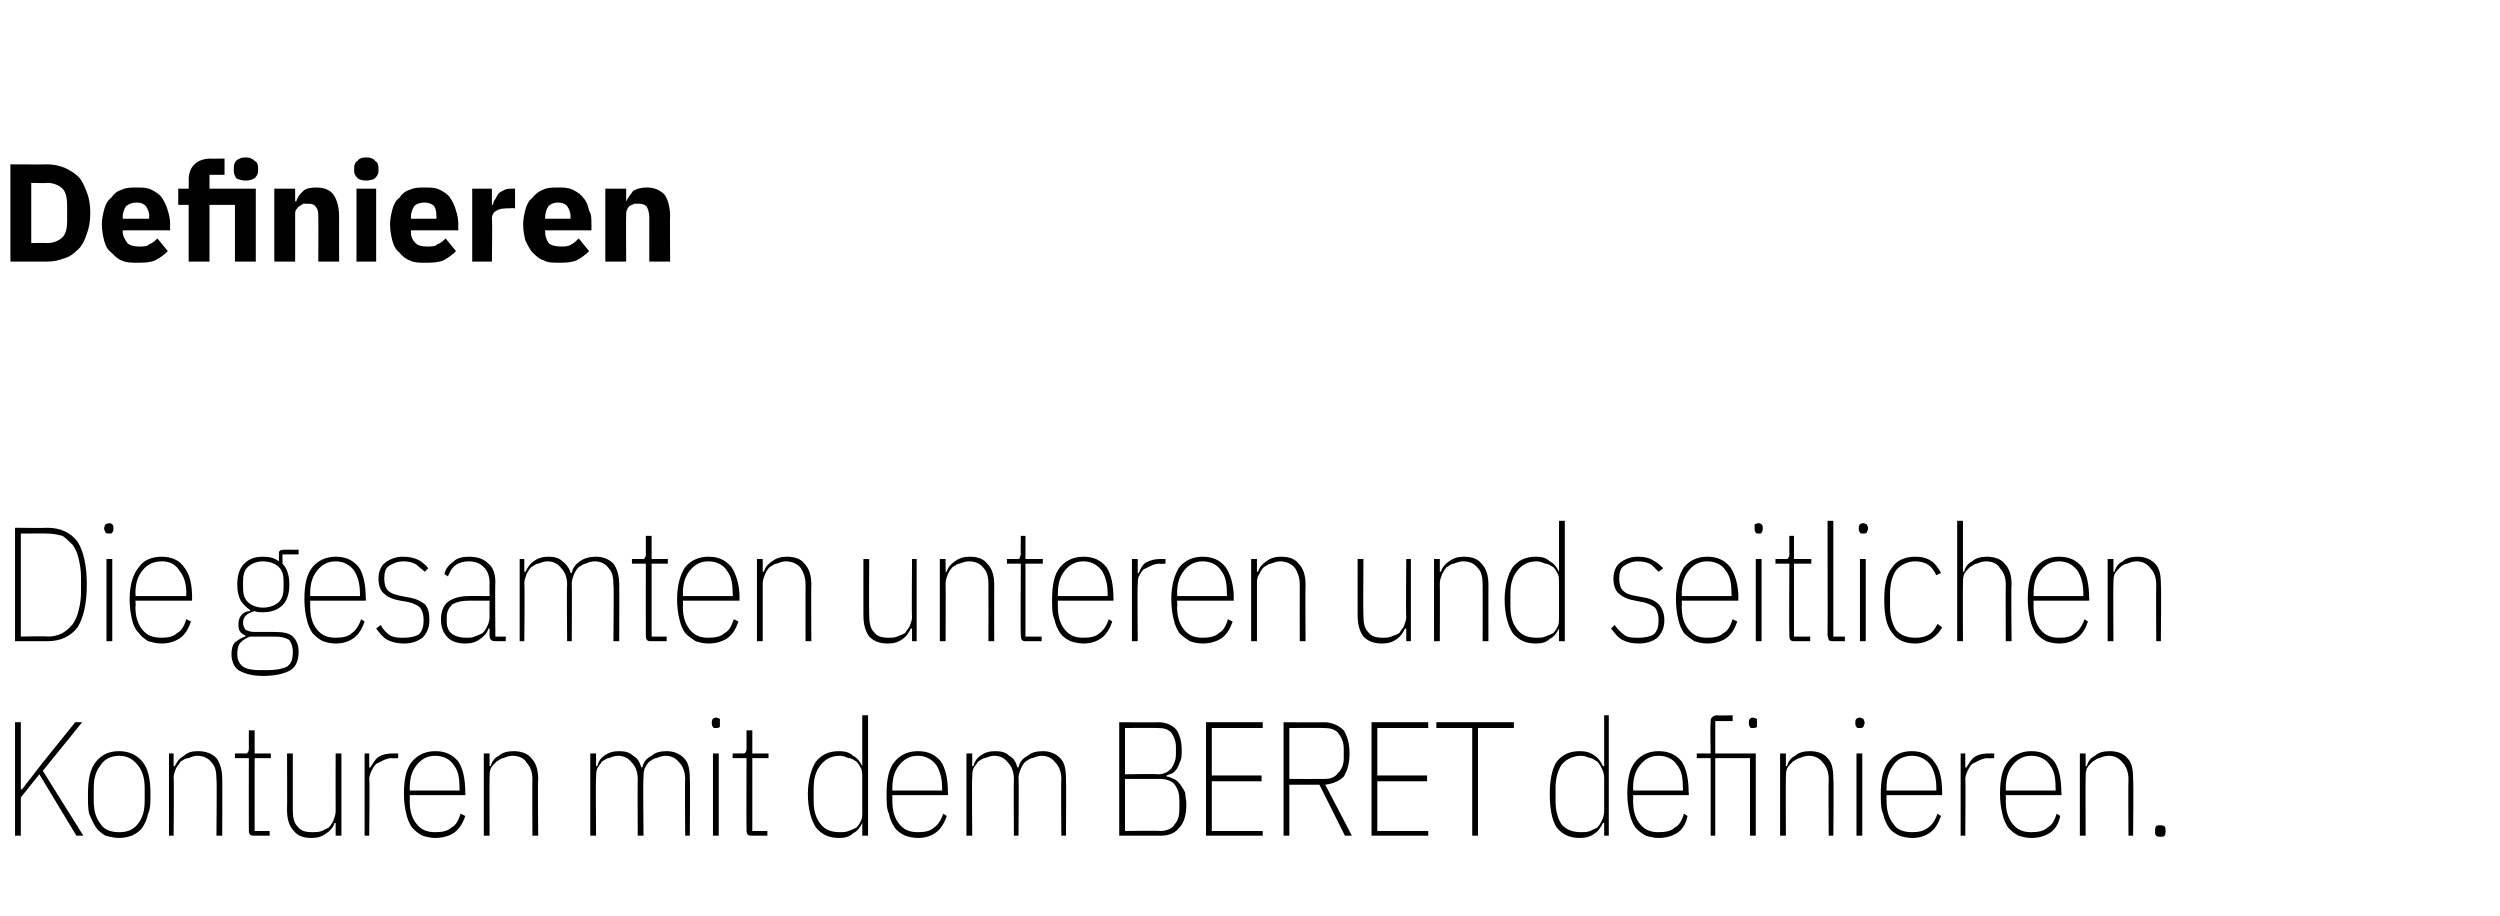
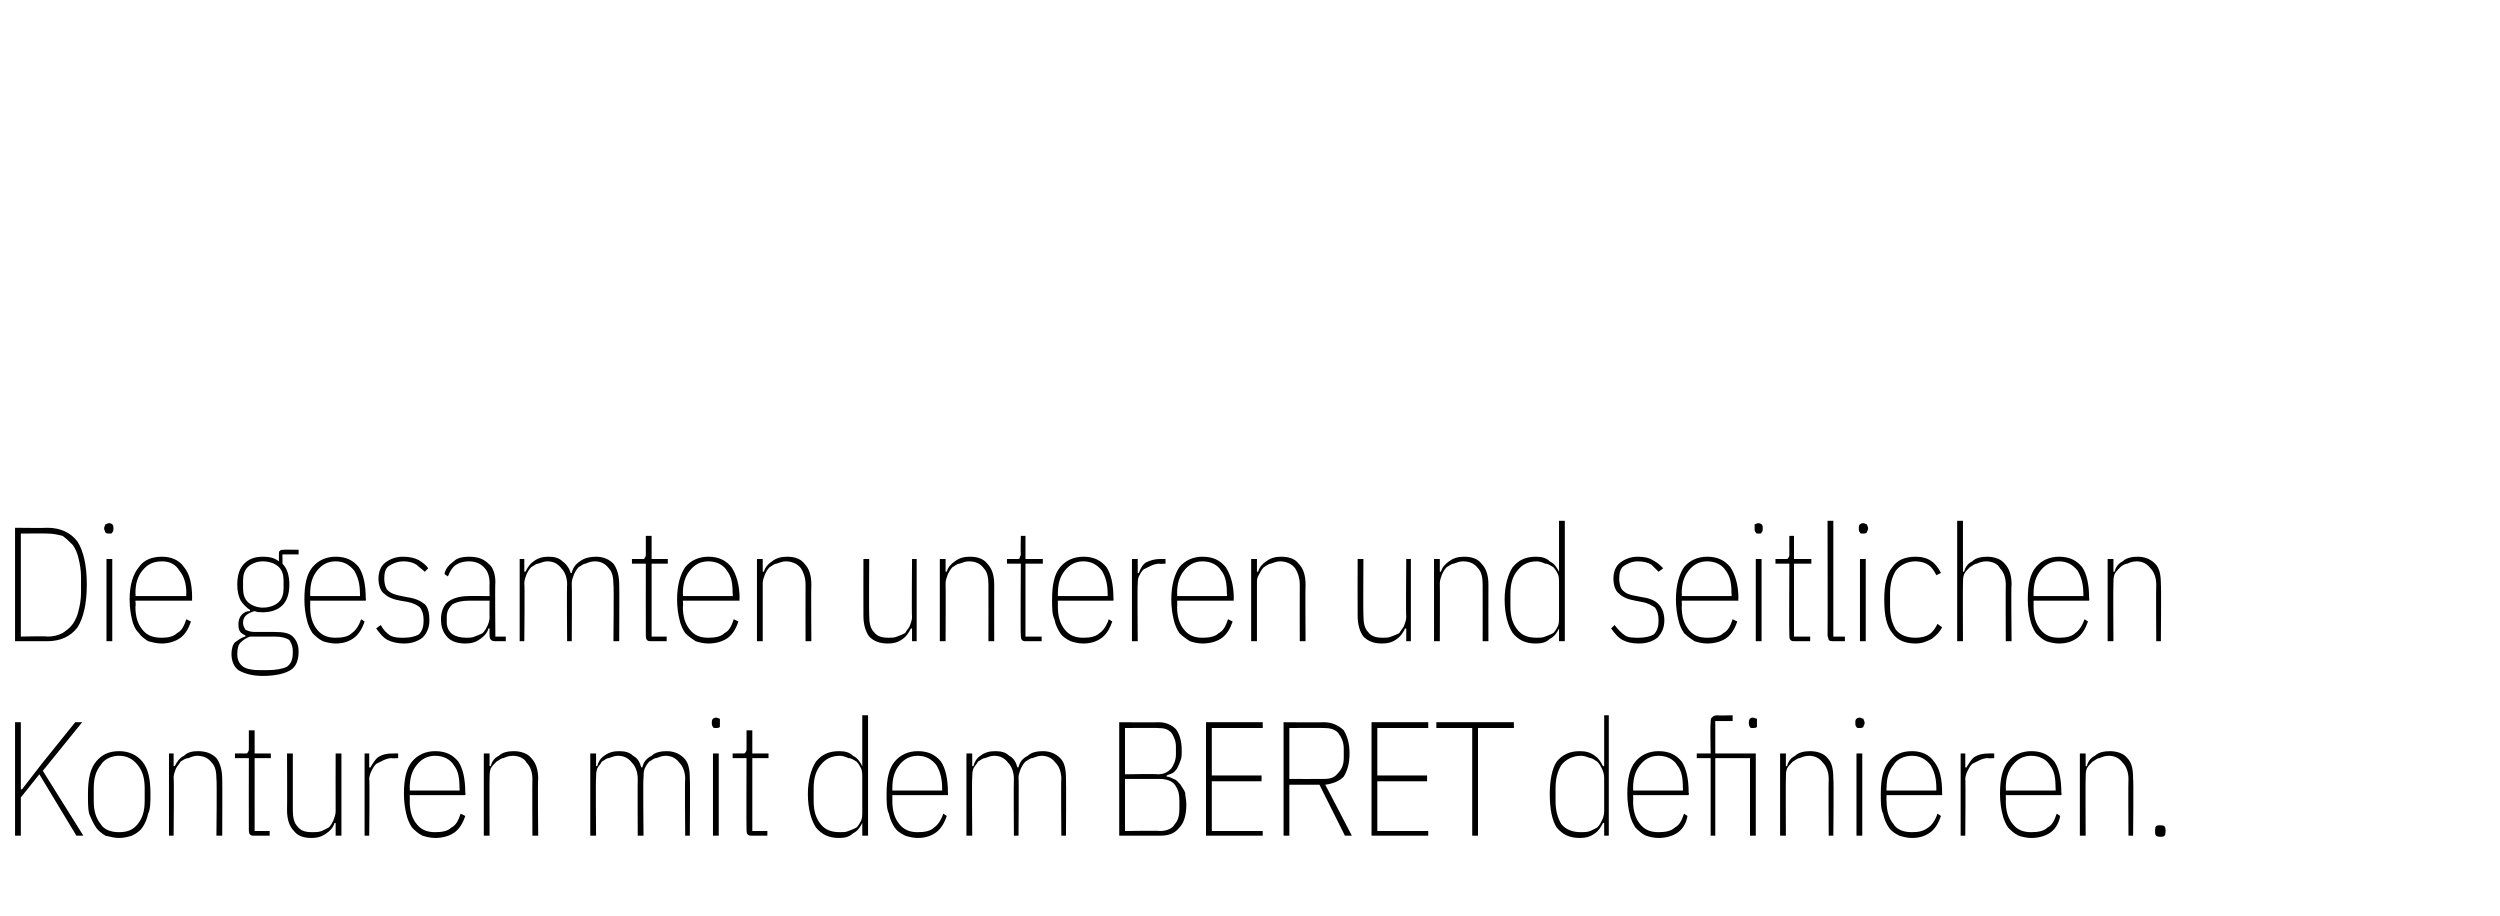
<svg xmlns="http://www.w3.org/2000/svg" version="1.1" width="216px" height="79.1px" viewBox="0 -13 216 79.1" style="top:-13px">
  <desc>Definieren Die gesamten unteren und seitlichen Konturen mit dem BERET definieren.</desc>
  <defs />
  <g id="Polygon18582">
    <path d="M 3.4 53.9 L 1.8 55.9 L 1.8 59.2 L 1.3 59.2 L 1.3 49.4 L 1.8 49.4 L 1.8 53 L 1.8 55.2 L 1.9 55.2 L 3.6 53 L 6.5 49.4 L 7.1 49.4 L 3.7 53.6 L 7.2 59.2 L 6.6 59.2 L 3.4 53.9 Z M 10.3 59.4 C 9.9 59.4 9.5 59.3 9.1 59.2 C 8.8 59 8.5 58.8 8.3 58.5 C 8.1 58.2 7.9 57.8 7.7 57.3 C 7.6 56.9 7.6 56.3 7.6 55.6 C 7.6 54.3 7.8 53.4 8.3 52.8 C 8.8 52.2 9.4 51.9 10.3 51.9 C 11.1 51.9 11.8 52.2 12.3 52.8 C 12.8 53.4 13 54.3 13 55.6 C 13 56.3 13 56.9 12.8 57.3 C 12.7 57.8 12.5 58.2 12.3 58.5 C 12.1 58.8 11.8 59 11.4 59.2 C 11.1 59.3 10.7 59.4 10.3 59.4 Z M 10.3 58.9 C 11 58.9 11.5 58.7 11.9 58.2 C 12.3 57.7 12.5 57.1 12.5 56.2 C 12.5 56.2 12.5 55.1 12.5 55.1 C 12.5 54.2 12.3 53.6 11.9 53.1 C 11.5 52.6 11 52.3 10.3 52.3 C 9.6 52.3 9 52.6 8.7 53.1 C 8.3 53.6 8.1 54.2 8.1 55.1 C 8.1 55.1 8.1 56.2 8.1 56.2 C 8.1 57.1 8.3 57.7 8.7 58.2 C 9 58.7 9.6 58.9 10.3 58.9 Z M 14.6 59.2 L 14.6 52.1 L 15 52.1 L 15 53.2 C 15 53.2 15.15 53.18 15.1 53.2 C 15.3 52.8 15.5 52.5 15.9 52.3 C 16.2 52 16.6 51.9 17.1 51.9 C 17.8 51.9 18.3 52.1 18.7 52.5 C 19 52.9 19.2 53.5 19.2 54.3 C 19.22 54.33 19.2 59.2 19.2 59.2 L 18.7 59.2 C 18.7 59.2 18.75 54.34 18.7 54.3 C 18.7 53.7 18.6 53.2 18.3 52.9 C 18 52.5 17.6 52.3 17 52.3 C 16.8 52.3 16.5 52.4 16.3 52.5 C 16 52.5 15.8 52.7 15.6 52.8 C 15.5 53 15.3 53.2 15.2 53.4 C 15.1 53.7 15 53.9 15 54.2 C 15.05 54.2 15 59.2 15 59.2 L 14.6 59.2 Z M 22 59.2 C 21.8 59.2 21.7 59.2 21.6 59.1 C 21.5 59 21.5 58.8 21.5 58.7 C 21.49 58.65 21.5 52.5 21.5 52.5 L 20.3 52.5 L 20.3 52.1 C 20.3 52.1 21.15 52.09 21.2 52.1 C 21.3 52.1 21.4 52.1 21.4 52 C 21.5 51.9 21.5 51.8 21.5 51.7 C 21.5 51.67 21.5 50.1 21.5 50.1 L 22 50.1 L 22 52.1 L 23.4 52.1 L 23.4 52.5 L 22 52.5 L 22 58.8 L 23.3 58.8 L 23.3 59.2 C 23.3 59.2 22.04 59.2 22 59.2 Z M 29 58.1 C 29 58.1 28.9 58.12 28.9 58.1 C 28.8 58.5 28.5 58.8 28.2 59 C 27.8 59.3 27.4 59.4 26.9 59.4 C 26.2 59.4 25.7 59.2 25.4 58.8 C 25 58.4 24.8 57.8 24.8 57 C 24.82 56.96 24.8 52.1 24.8 52.1 L 25.3 52.1 C 25.3 52.1 25.3 56.96 25.3 57 C 25.3 57.6 25.4 58.1 25.7 58.4 C 26 58.8 26.4 58.9 27 58.9 C 27.3 58.9 27.5 58.9 27.8 58.8 C 28 58.7 28.2 58.6 28.4 58.5 C 28.6 58.3 28.7 58.1 28.8 57.9 C 28.9 57.6 29 57.4 29 57.1 C 28.99 57.1 29 52.1 29 52.1 L 29.5 52.1 L 29.5 59.2 L 29 59.2 L 29 58.1 Z M 31.5 59.2 L 31.5 52.1 L 31.9 52.1 L 31.9 53.3 C 31.9 53.3 32.05 53.35 32 53.3 C 32.2 53 32.4 52.6 32.7 52.4 C 33 52.2 33.4 52.1 33.9 52.1 C 33.92 52.09 34.4 52.1 34.4 52.1 L 34.4 52.5 C 34.4 52.5 33.84 52.54 33.8 52.5 C 33.6 52.5 33.3 52.6 33.1 52.7 C 32.9 52.8 32.7 52.9 32.5 53 C 32.3 53.2 32.2 53.4 32.1 53.6 C 32 53.8 31.9 54.1 31.9 54.3 C 31.95 54.34 31.9 59.2 31.9 59.2 L 31.5 59.2 Z M 37.6 59.4 C 37.2 59.4 36.8 59.3 36.5 59.2 C 36.1 59 35.9 58.8 35.6 58.5 C 35.4 58.2 35.2 57.8 35.1 57.3 C 35 56.9 34.9 56.3 34.9 55.6 C 34.9 54.3 35.1 53.4 35.6 52.8 C 36.1 52.2 36.8 51.9 37.6 51.9 C 38.5 51.9 39.1 52.2 39.6 52.8 C 40 53.4 40.2 54.3 40.2 55.5 C 40.25 55.5 40.2 55.7 40.2 55.7 L 35.4 55.7 C 35.4 55.7 35.42 56.18 35.4 56.2 C 35.4 57.1 35.6 57.7 36 58.2 C 36.4 58.7 36.9 58.9 37.6 58.9 C 38.2 58.9 38.7 58.8 39 58.5 C 39.4 58.3 39.6 57.9 39.8 57.3 C 39.8 57.3 40.2 57.5 40.2 57.5 C 40 58.1 39.7 58.6 39.3 58.9 C 38.9 59.2 38.3 59.4 37.6 59.4 Z M 37.6 52.3 C 36.9 52.3 36.4 52.6 36 53.1 C 35.6 53.6 35.4 54.2 35.4 55.1 C 35.42 55.11 35.4 55.3 35.4 55.3 L 39.7 55.3 C 39.7 55.3 39.73 55.11 39.7 55.1 C 39.7 54.2 39.6 53.6 39.2 53.1 C 38.9 52.6 38.3 52.3 37.6 52.3 Z M 41.8 59.2 L 41.8 52.1 L 42.3 52.1 L 42.3 53.2 C 42.3 53.2 42.38 53.18 42.4 53.2 C 42.5 52.8 42.7 52.5 43.1 52.3 C 43.4 52 43.9 51.9 44.4 51.9 C 45 51.9 45.6 52.1 45.9 52.5 C 46.3 52.9 46.5 53.5 46.5 54.3 C 46.45 54.33 46.5 59.2 46.5 59.2 L 46 59.2 C 46 59.2 45.98 54.34 46 54.3 C 46 53.7 45.8 53.2 45.5 52.9 C 45.3 52.5 44.8 52.3 44.3 52.3 C 44 52.3 43.7 52.4 43.5 52.5 C 43.3 52.5 43.1 52.7 42.9 52.8 C 42.7 53 42.5 53.2 42.4 53.4 C 42.3 53.7 42.3 53.9 42.3 54.2 C 42.28 54.2 42.3 59.2 42.3 59.2 L 41.8 59.2 Z M 51 59.2 L 51 52.1 L 51.5 52.1 L 51.5 53.2 C 51.5 53.2 51.56 53.18 51.6 53.2 C 51.7 52.8 51.9 52.5 52.2 52.3 C 52.6 52 53 51.9 53.5 51.9 C 54 51.9 54.4 52 54.7 52.3 C 55.1 52.5 55.3 52.9 55.4 53.3 C 55.4 53.3 55.5 53.3 55.5 53.3 C 55.6 52.8 55.9 52.5 56.3 52.3 C 56.6 52 57.1 51.9 57.6 51.9 C 58.2 51.9 58.7 52.1 59.1 52.5 C 59.5 52.9 59.6 53.5 59.6 54.3 C 59.64 54.33 59.6 59.2 59.6 59.2 L 59.2 59.2 C 59.2 59.2 59.16 54.34 59.2 54.3 C 59.2 53.7 59 53.2 58.7 52.9 C 58.4 52.5 58 52.3 57.5 52.3 C 57.2 52.3 57 52.4 56.7 52.5 C 56.5 52.5 56.3 52.7 56.1 52.8 C 55.9 53 55.8 53.2 55.7 53.4 C 55.6 53.7 55.6 53.9 55.6 54.2 C 55.55 54.2 55.6 59.2 55.6 59.2 L 55.1 59.2 C 55.1 59.2 55.08 54.34 55.1 54.3 C 55.1 53.7 54.9 53.2 54.6 52.9 C 54.3 52.5 53.9 52.3 53.4 52.3 C 53.1 52.3 52.9 52.4 52.6 52.5 C 52.4 52.5 52.2 52.7 52 52.8 C 51.9 53 51.7 53.2 51.6 53.4 C 51.5 53.7 51.5 53.9 51.5 54.2 C 51.46 54.2 51.5 59.2 51.5 59.2 L 51 59.2 Z M 61.9 49.9 C 61.7 49.9 61.6 49.9 61.6 49.8 C 61.5 49.7 61.5 49.6 61.5 49.5 C 61.5 49.5 61.5 49.4 61.5 49.4 C 61.5 49.3 61.5 49.2 61.6 49.1 C 61.6 49.1 61.7 49 61.9 49 C 62 49 62.1 49.1 62.2 49.1 C 62.2 49.2 62.2 49.3 62.2 49.4 C 62.2 49.4 62.2 49.5 62.2 49.5 C 62.2 49.6 62.2 49.7 62.2 49.8 C 62.1 49.9 62 49.9 61.9 49.9 Z M 61.6 52.1 L 62.1 52.1 L 62.1 59.2 L 61.6 59.2 L 61.6 52.1 Z M 65 59.2 C 64.8 59.2 64.7 59.2 64.6 59.1 C 64.5 59 64.5 58.8 64.5 58.7 C 64.48 58.65 64.5 52.5 64.5 52.5 L 63.3 52.5 L 63.3 52.1 C 63.3 52.1 64.15 52.09 64.1 52.1 C 64.3 52.1 64.4 52.1 64.4 52 C 64.5 51.9 64.5 51.8 64.5 51.7 C 64.5 51.67 64.5 50.1 64.5 50.1 L 65 50.1 L 65 52.1 L 66.4 52.1 L 66.4 52.5 L 65 52.5 L 65 58.8 L 66.3 58.8 L 66.3 59.2 C 66.3 59.2 65.03 59.2 65 59.2 Z M 74.5 58.1 C 74.5 58.1 74.45 58.11 74.5 58.1 C 74.3 58.5 74.1 58.8 73.7 59 C 73.4 59.3 73 59.4 72.5 59.4 C 71.6 59.4 71 59.1 70.5 58.5 C 70.1 57.9 69.8 56.9 69.8 55.6 C 69.8 54.4 70.1 53.4 70.5 52.8 C 71 52.2 71.6 51.9 72.5 51.9 C 73 51.9 73.4 52 73.7 52.3 C 74.1 52.5 74.3 52.8 74.5 53.2 C 74.45 53.18 74.5 53.2 74.5 53.2 L 74.5 48.8 L 75 48.8 L 75 59.2 L 74.5 59.2 L 74.5 58.1 Z M 72.6 58.9 C 72.8 58.9 73.1 58.9 73.3 58.8 C 73.6 58.7 73.8 58.6 74 58.5 C 74.2 58.3 74.3 58.1 74.4 57.9 C 74.5 57.7 74.5 57.4 74.5 57.1 C 74.5 57.1 74.5 54.2 74.5 54.2 C 74.5 53.9 74.5 53.6 74.4 53.4 C 74.3 53.2 74.2 53 74 52.8 C 73.8 52.7 73.6 52.5 73.3 52.5 C 73.1 52.4 72.8 52.3 72.6 52.3 C 71.8 52.3 71.3 52.6 70.9 53.1 C 70.5 53.6 70.3 54.2 70.3 55.1 C 70.3 55.1 70.3 56.2 70.3 56.2 C 70.3 57.1 70.5 57.7 70.9 58.2 C 71.3 58.7 71.8 58.9 72.6 58.9 Z M 79.3 59.4 C 78.9 59.4 78.5 59.3 78.2 59.2 C 77.8 59 77.5 58.8 77.3 58.5 C 77.1 58.2 76.9 57.8 76.8 57.3 C 76.6 56.9 76.6 56.3 76.6 55.6 C 76.6 54.3 76.8 53.4 77.3 52.8 C 77.8 52.2 78.5 51.9 79.3 51.9 C 80.2 51.9 80.8 52.2 81.3 52.8 C 81.7 53.4 81.9 54.3 81.9 55.5 C 81.93 55.5 81.9 55.7 81.9 55.7 L 77.1 55.7 C 77.1 55.7 77.1 56.18 77.1 56.2 C 77.1 57.1 77.3 57.7 77.7 58.2 C 78.1 58.7 78.6 58.9 79.3 58.9 C 79.9 58.9 80.4 58.8 80.7 58.5 C 81 58.3 81.3 57.9 81.5 57.3 C 81.5 57.3 81.8 57.5 81.8 57.5 C 81.6 58.1 81.3 58.6 80.9 58.9 C 80.5 59.2 80 59.4 79.3 59.4 Z M 79.3 52.3 C 78.6 52.3 78.1 52.6 77.7 53.1 C 77.3 53.6 77.1 54.2 77.1 55.1 C 77.1 55.11 77.1 55.3 77.1 55.3 L 81.4 55.3 C 81.4 55.3 81.41 55.11 81.4 55.1 C 81.4 54.2 81.2 53.6 80.9 53.1 C 80.5 52.6 80 52.3 79.3 52.3 Z M 83.5 59.2 L 83.5 52.1 L 84 52.1 L 84 53.2 C 84 53.2 84.05 53.18 84.1 53.2 C 84.2 52.8 84.4 52.5 84.7 52.3 C 85.1 52 85.5 51.9 86 51.9 C 86.5 51.9 86.9 52 87.2 52.3 C 87.6 52.5 87.8 52.9 87.9 53.3 C 87.9 53.3 88 53.3 88 53.3 C 88.1 52.8 88.4 52.5 88.8 52.3 C 89.1 52 89.6 51.9 90.1 51.9 C 90.7 51.9 91.2 52.1 91.6 52.5 C 92 52.9 92.1 53.5 92.1 54.3 C 92.13 54.33 92.1 59.2 92.1 59.2 L 91.7 59.2 C 91.7 59.2 91.66 54.34 91.7 54.3 C 91.7 53.7 91.5 53.2 91.2 52.9 C 90.9 52.5 90.5 52.3 90 52.3 C 89.7 52.3 89.5 52.4 89.2 52.5 C 89 52.5 88.8 52.7 88.6 52.8 C 88.4 53 88.3 53.2 88.2 53.4 C 88.1 53.7 88 53.9 88 54.2 C 88.04 54.2 88 59.2 88 59.2 L 87.6 59.2 C 87.6 59.2 87.57 54.34 87.6 54.3 C 87.6 53.7 87.4 53.2 87.1 52.9 C 86.8 52.5 86.4 52.3 85.9 52.3 C 85.6 52.3 85.4 52.4 85.1 52.5 C 84.9 52.5 84.7 52.7 84.5 52.8 C 84.4 53 84.2 53.2 84.1 53.4 C 84 53.7 84 53.9 84 54.2 C 83.96 54.2 84 59.2 84 59.2 L 83.5 59.2 Z M 96.7 49.4 C 96.7 49.4 100.07 49.43 100.1 49.4 C 100.7 49.4 101.2 49.6 101.6 50 C 101.9 50.4 102.1 51 102.1 51.8 C 102.1 52.2 102.1 52.5 102 52.7 C 101.9 53 101.8 53.2 101.7 53.4 C 101.6 53.5 101.5 53.7 101.3 53.8 C 101.1 53.9 101 53.9 100.8 54 C 100.8 54 100.8 54.1 100.8 54.1 C 101 54.1 101.2 54.2 101.4 54.3 C 101.7 54.4 101.8 54.6 102 54.8 C 102.1 55 102.3 55.2 102.4 55.5 C 102.4 55.8 102.5 56.1 102.5 56.5 C 102.5 57.4 102.3 58.1 101.9 58.5 C 101.5 59 101 59.2 100.3 59.2 C 100.31 59.2 96.7 59.2 96.7 59.2 L 96.7 49.4 Z M 97.2 58.8 C 97.2 58.8 100.24 58.75 100.2 58.8 C 100.8 58.8 101.3 58.6 101.5 58.2 C 101.8 57.9 101.9 57.4 101.9 56.9 C 101.9 56.9 101.9 56.2 101.9 56.2 C 101.9 55.6 101.8 55.2 101.5 54.8 C 101.3 54.5 100.8 54.3 100.2 54.3 C 100.24 54.3 97.2 54.3 97.2 54.3 L 97.2 58.8 Z M 97.2 53.9 C 97.2 53.9 100.03 53.85 100 53.9 C 100.6 53.9 100.9 53.7 101.2 53.4 C 101.4 53.1 101.6 52.7 101.6 52.2 C 101.6 52.2 101.6 51.5 101.6 51.5 C 101.6 51 101.4 50.6 101.2 50.3 C 100.9 50 100.6 49.9 100 49.9 C 100.03 49.88 97.2 49.9 97.2 49.9 L 97.2 53.9 Z M 104.2 59.2 L 104.2 49.4 L 109.1 49.4 L 109.1 49.9 L 104.7 49.9 L 104.7 54 L 109 54 L 109 54.5 L 104.7 54.5 L 104.7 58.8 L 109.1 58.8 L 109.1 59.2 L 104.2 59.2 Z M 111.4 59.2 L 110.9 59.2 L 110.9 49.4 C 110.9 49.4 114.41 49.43 114.4 49.4 C 115.1 49.4 115.7 49.7 116.1 50.1 C 116.4 50.6 116.6 51.2 116.6 52.1 C 116.6 53 116.4 53.6 116.1 54.1 C 115.7 54.5 115.2 54.7 114.5 54.8 C 114.49 54.76 116.8 59.2 116.8 59.2 L 116.2 59.2 L 114 54.8 L 111.4 54.8 L 111.4 59.2 Z M 114.4 54.3 C 114.9 54.3 115.3 54.2 115.6 53.8 C 115.9 53.5 116.1 53.1 116.1 52.5 C 116.1 52.5 116.1 51.7 116.1 51.7 C 116.1 51.1 115.9 50.7 115.6 50.3 C 115.3 50 114.9 49.9 114.4 49.9 C 114.41 49.88 111.4 49.9 111.4 49.9 L 111.4 54.3 C 111.4 54.3 114.41 54.31 114.4 54.3 Z M 118.5 59.2 L 118.5 49.4 L 123.4 49.4 L 123.4 49.9 L 119 49.9 L 119 54 L 123.3 54 L 123.3 54.5 L 119 54.5 L 119 58.8 L 123.4 58.8 L 123.4 59.2 L 118.5 59.2 Z M 127.7 49.9 L 127.7 59.2 L 127.2 59.2 L 127.2 49.9 L 124.1 49.9 L 124.1 49.4 L 130.8 49.4 L 130.8 49.9 L 127.7 49.9 Z M 138.6 58.1 C 138.6 58.1 138.47 58.11 138.5 58.1 C 138.3 58.5 138.1 58.8 137.8 59 C 137.4 59.3 137 59.4 136.5 59.4 C 135.6 59.4 135 59.1 134.5 58.5 C 134.1 57.9 133.9 56.9 133.9 55.6 C 133.9 54.4 134.1 53.4 134.5 52.8 C 135 52.2 135.6 51.9 136.5 51.9 C 137 51.9 137.4 52 137.8 52.3 C 138.1 52.5 138.3 52.8 138.5 53.2 C 138.47 53.18 138.6 53.2 138.6 53.2 L 138.6 48.8 L 139 48.8 L 139 59.2 L 138.6 59.2 L 138.6 58.1 Z M 136.6 58.9 C 136.9 58.9 137.1 58.9 137.4 58.8 C 137.6 58.7 137.8 58.6 138 58.5 C 138.2 58.3 138.3 58.1 138.4 57.9 C 138.5 57.7 138.6 57.4 138.6 57.1 C 138.6 57.1 138.6 54.2 138.6 54.2 C 138.6 53.9 138.5 53.6 138.4 53.4 C 138.3 53.2 138.2 53 138 52.8 C 137.8 52.7 137.6 52.5 137.4 52.5 C 137.1 52.4 136.9 52.3 136.6 52.3 C 135.9 52.3 135.3 52.6 134.9 53.1 C 134.6 53.6 134.4 54.2 134.4 55.1 C 134.4 55.1 134.4 56.2 134.4 56.2 C 134.4 57.1 134.6 57.7 134.9 58.2 C 135.3 58.7 135.9 58.9 136.6 58.9 Z M 143.3 59.4 C 142.9 59.4 142.5 59.3 142.2 59.2 C 141.8 59 141.6 58.8 141.3 58.5 C 141.1 58.2 140.9 57.8 140.8 57.3 C 140.7 56.9 140.6 56.3 140.6 55.6 C 140.6 54.3 140.8 53.4 141.3 52.8 C 141.8 52.2 142.5 51.9 143.3 51.9 C 144.2 51.9 144.8 52.2 145.3 52.8 C 145.7 53.4 145.9 54.3 145.9 55.5 C 145.95 55.5 145.9 55.7 145.9 55.7 L 141.1 55.7 C 141.1 55.7 141.12 56.18 141.1 56.2 C 141.1 57.1 141.3 57.7 141.7 58.2 C 142.1 58.7 142.6 58.9 143.3 58.9 C 143.9 58.9 144.4 58.8 144.7 58.5 C 145.1 58.3 145.3 57.9 145.5 57.3 C 145.5 57.3 145.8 57.5 145.8 57.5 C 145.7 58.1 145.4 58.6 145 58.9 C 144.6 59.2 144 59.4 143.3 59.4 Z M 143.3 52.3 C 142.6 52.3 142.1 52.6 141.7 53.1 C 141.3 53.6 141.1 54.2 141.1 55.1 C 141.12 55.11 141.1 55.3 141.1 55.3 L 145.4 55.3 C 145.4 55.3 145.43 55.11 145.4 55.1 C 145.4 54.2 145.3 53.6 144.9 53.1 C 144.6 52.6 144 52.3 143.3 52.3 Z M 147.8 52.5 L 146.6 52.5 L 146.6 52.1 L 147.8 52.1 C 147.8 52.1 147.75 49.46 147.8 49.5 C 147.8 49.2 147.8 49.1 147.9 49 C 148 48.9 148.1 48.8 148.4 48.8 C 148.37 48.84 149.7 48.8 149.7 48.8 L 149.7 49.3 L 148.2 49.3 L 148.2 52.1 L 151.7 52.1 L 151.7 59.2 L 151.2 59.2 L 151.2 52.5 L 148.2 52.5 L 148.2 59.2 L 147.8 59.2 L 147.8 52.5 Z M 151.5 49.9 C 151.3 49.9 151.2 49.9 151.2 49.8 C 151.1 49.7 151.1 49.6 151.1 49.5 C 151.1 49.5 151.1 49.4 151.1 49.4 C 151.1 49.3 151.1 49.2 151.2 49.1 C 151.2 49.1 151.3 49 151.4 49 C 151.6 49 151.7 49.1 151.8 49.1 C 151.8 49.2 151.8 49.3 151.8 49.4 C 151.8 49.4 151.8 49.5 151.8 49.5 C 151.8 49.6 151.8 49.7 151.8 49.8 C 151.7 49.9 151.6 49.9 151.5 49.9 Z M 153.8 59.2 L 153.8 52.1 L 154.3 52.1 L 154.3 53.2 C 154.3 53.2 154.38 53.18 154.4 53.2 C 154.5 52.8 154.7 52.5 155.1 52.3 C 155.4 52 155.9 51.9 156.4 51.9 C 157 51.9 157.6 52.1 157.9 52.5 C 158.3 52.9 158.4 53.5 158.4 54.3 C 158.45 54.33 158.4 59.2 158.4 59.2 L 158 59.2 C 158 59.2 157.97 54.34 158 54.3 C 158 53.7 157.8 53.2 157.5 52.9 C 157.2 52.5 156.8 52.3 156.3 52.3 C 156 52.3 155.7 52.4 155.5 52.5 C 155.3 52.5 155.1 52.7 154.9 52.8 C 154.7 53 154.5 53.2 154.4 53.4 C 154.3 53.7 154.3 53.9 154.3 54.2 C 154.28 54.2 154.3 59.2 154.3 59.2 L 153.8 59.2 Z M 160.7 49.9 C 160.5 49.9 160.4 49.9 160.4 49.8 C 160.3 49.7 160.3 49.6 160.3 49.5 C 160.3 49.5 160.3 49.4 160.3 49.4 C 160.3 49.3 160.3 49.2 160.4 49.1 C 160.4 49.1 160.5 49 160.7 49 C 160.8 49 160.9 49.1 161 49.1 C 161 49.2 161.1 49.3 161.1 49.4 C 161.1 49.4 161.1 49.5 161.1 49.5 C 161.1 49.6 161 49.7 161 49.8 C 160.9 49.9 160.8 49.9 160.7 49.9 Z M 160.4 52.1 L 160.9 52.1 L 160.9 59.2 L 160.4 59.2 L 160.4 52.1 Z M 165.2 59.4 C 164.8 59.4 164.4 59.3 164.1 59.2 C 163.7 59 163.4 58.8 163.2 58.5 C 163 58.2 162.8 57.8 162.7 57.3 C 162.5 56.9 162.5 56.3 162.5 55.6 C 162.5 54.3 162.7 53.4 163.2 52.8 C 163.7 52.2 164.3 51.9 165.2 51.9 C 166 51.9 166.7 52.2 167.1 52.8 C 167.6 53.4 167.8 54.3 167.8 55.5 C 167.81 55.5 167.8 55.7 167.8 55.7 L 163 55.7 C 163 55.7 162.98 56.18 163 56.2 C 163 57.1 163.2 57.7 163.6 58.2 C 163.9 58.7 164.5 58.9 165.2 58.9 C 165.8 58.9 166.2 58.8 166.6 58.5 C 166.9 58.3 167.2 57.9 167.4 57.3 C 167.4 57.3 167.7 57.5 167.7 57.5 C 167.5 58.1 167.2 58.6 166.8 58.9 C 166.4 59.2 165.9 59.4 165.2 59.4 Z M 165.2 52.3 C 164.5 52.3 163.9 52.6 163.6 53.1 C 163.2 53.6 163 54.2 163 55.1 C 162.98 55.11 163 55.3 163 55.3 L 167.3 55.3 C 167.3 55.3 167.3 55.11 167.3 55.1 C 167.3 54.2 167.1 53.6 166.8 53.1 C 166.4 52.6 165.9 52.3 165.2 52.3 Z M 169.4 59.2 L 169.4 52.1 L 169.8 52.1 L 169.8 53.3 C 169.8 53.3 169.94 53.35 169.9 53.3 C 170.1 53 170.3 52.6 170.6 52.4 C 170.9 52.2 171.3 52.1 171.8 52.1 C 171.82 52.09 172.3 52.1 172.3 52.1 L 172.3 52.5 C 172.3 52.5 171.73 52.54 171.7 52.5 C 171.5 52.5 171.2 52.6 171 52.7 C 170.8 52.8 170.6 52.9 170.4 53 C 170.2 53.2 170.1 53.4 170 53.6 C 169.9 53.8 169.8 54.1 169.8 54.3 C 169.84 54.34 169.8 59.2 169.8 59.2 L 169.4 59.2 Z M 175.5 59.4 C 175.1 59.4 174.7 59.3 174.4 59.2 C 174 59 173.8 58.8 173.5 58.5 C 173.3 58.2 173.1 57.8 173 57.3 C 172.9 56.9 172.8 56.3 172.8 55.6 C 172.8 54.3 173 53.4 173.5 52.8 C 174 52.2 174.7 51.9 175.5 51.9 C 176.4 51.9 177 52.2 177.5 52.8 C 177.9 53.4 178.1 54.3 178.1 55.5 C 178.15 55.5 178.1 55.7 178.1 55.7 L 173.3 55.7 C 173.3 55.7 173.32 56.18 173.3 56.2 C 173.3 57.1 173.5 57.7 173.9 58.2 C 174.3 58.7 174.8 58.9 175.5 58.9 C 176.1 58.9 176.6 58.8 176.9 58.5 C 177.3 58.3 177.5 57.9 177.7 57.3 C 177.7 57.3 178 57.5 178 57.5 C 177.9 58.1 177.6 58.6 177.2 58.9 C 176.8 59.2 176.2 59.4 175.5 59.4 Z M 175.5 52.3 C 174.8 52.3 174.3 52.6 173.9 53.1 C 173.5 53.6 173.3 54.2 173.3 55.1 C 173.32 55.11 173.3 55.3 173.3 55.3 L 177.6 55.3 C 177.6 55.3 177.63 55.11 177.6 55.1 C 177.6 54.2 177.5 53.6 177.1 53.1 C 176.8 52.6 176.2 52.3 175.5 52.3 Z M 179.7 59.2 L 179.7 52.1 L 180.2 52.1 L 180.2 53.2 C 180.2 53.2 180.27 53.18 180.3 53.2 C 180.4 52.8 180.6 52.5 181 52.3 C 181.3 52 181.8 51.9 182.3 51.9 C 182.9 51.9 183.5 52.1 183.8 52.5 C 184.2 52.9 184.3 53.5 184.3 54.3 C 184.35 54.33 184.3 59.2 184.3 59.2 L 183.9 59.2 C 183.9 59.2 183.87 54.34 183.9 54.3 C 183.9 53.7 183.7 53.2 183.4 52.9 C 183.1 52.5 182.7 52.3 182.2 52.3 C 181.9 52.3 181.6 52.4 181.4 52.5 C 181.2 52.5 181 52.7 180.8 52.8 C 180.6 53 180.4 53.2 180.3 53.4 C 180.2 53.7 180.2 53.9 180.2 54.2 C 180.18 54.2 180.2 59.2 180.2 59.2 L 179.7 59.2 Z M 187.1 58.9 C 187.1 59.2 187 59.3 186.7 59.3 C 186.3 59.3 186.2 59.2 186.2 58.9 C 186.2 58.9 186.2 58.7 186.2 58.7 C 186.2 58.4 186.3 58.3 186.6 58.3 C 187 58.3 187.1 58.4 187.1 58.7 C 187.12 58.72 187.1 58.9 187.1 58.9 C 187.1 58.9 187.12 58.86 187.1 58.9 Z " stroke="none" fill="#000" />
  </g>
  <g id="Polygon18581">
    <path d="M 1.3 32.6 C 1.3 32.6 4.1 32.63 4.1 32.6 C 5.2 32.6 6.1 33 6.7 33.8 C 7.2 34.6 7.5 35.8 7.5 37.5 C 7.5 39.2 7.2 40.4 6.7 41.2 C 6.1 42 5.2 42.4 4.1 42.4 C 4.1 42.4 1.3 42.4 1.3 42.4 L 1.3 32.6 Z M 4.1 42 C 4.6 42 5 41.9 5.4 41.7 C 5.7 41.5 6 41.3 6.3 40.9 C 6.5 40.6 6.7 40.2 6.8 39.7 C 6.9 39.3 7 38.8 7 38.2 C 7 38.2 7 36.8 7 36.8 C 7 36.3 6.9 35.7 6.8 35.3 C 6.7 34.8 6.5 34.4 6.3 34.1 C 6 33.8 5.7 33.5 5.4 33.3 C 5 33.2 4.6 33.1 4.1 33.1 C 4.12 33.08 1.8 33.1 1.8 33.1 L 1.8 42 C 1.8 42 4.12 41.95 4.1 42 Z M 9.4 33.1 C 9.3 33.1 9.2 33.1 9.1 33 C 9.1 32.9 9 32.8 9 32.7 C 9 32.7 9 32.6 9 32.6 C 9 32.5 9.1 32.4 9.1 32.3 C 9.2 32.3 9.3 32.2 9.4 32.2 C 9.6 32.2 9.7 32.3 9.7 32.3 C 9.8 32.4 9.8 32.5 9.8 32.6 C 9.8 32.6 9.8 32.7 9.8 32.7 C 9.8 32.8 9.8 32.9 9.7 33 C 9.7 33.1 9.6 33.1 9.4 33.1 Z M 9.2 35.3 L 9.7 35.3 L 9.7 42.4 L 9.2 42.4 L 9.2 35.3 Z M 14 42.6 C 13.5 42.6 13.2 42.5 12.8 42.4 C 12.5 42.2 12.2 42 12 41.7 C 11.7 41.4 11.5 41 11.4 40.5 C 11.3 40.1 11.2 39.5 11.2 38.8 C 11.2 37.5 11.5 36.6 12 36 C 12.4 35.4 13.1 35.1 14 35.1 C 14.8 35.1 15.5 35.4 15.9 36 C 16.4 36.6 16.6 37.5 16.6 38.7 C 16.58 38.7 16.6 38.9 16.6 38.9 L 11.7 38.9 C 11.7 38.9 11.75 39.38 11.7 39.4 C 11.7 40.3 11.9 40.9 12.3 41.4 C 12.7 41.9 13.2 42.1 14 42.1 C 14.5 42.1 15 42 15.3 41.7 C 15.7 41.5 15.9 41.1 16.1 40.5 C 16.1 40.5 16.5 40.7 16.5 40.7 C 16.3 41.3 16 41.8 15.6 42.1 C 15.2 42.4 14.6 42.6 14 42.6 Z M 14 35.5 C 13.2 35.5 12.7 35.8 12.3 36.3 C 11.9 36.8 11.7 37.4 11.7 38.3 C 11.75 38.31 11.7 38.5 11.7 38.5 L 16.1 38.5 C 16.1 38.5 16.06 38.31 16.1 38.3 C 16.1 37.4 15.9 36.8 15.5 36.3 C 15.2 35.8 14.7 35.5 14 35.5 Z M 25.8 43.3 C 25.8 44 25.6 44.6 25.1 44.9 C 24.6 45.2 23.8 45.4 22.7 45.4 C 21.8 45.4 21.1 45.2 20.6 44.9 C 20.2 44.6 20 44.1 20 43.5 C 20 43.1 20.1 42.7 20.3 42.5 C 20.6 42.3 20.8 42.1 21.2 42 C 21.2 42 21.2 41.9 21.2 41.9 C 21 41.8 20.8 41.7 20.7 41.5 C 20.6 41.3 20.6 41.1 20.6 40.9 C 20.6 40.6 20.7 40.3 20.9 40.1 C 21.1 39.9 21.3 39.8 21.6 39.8 C 21.6 39.8 21.6 39.7 21.6 39.7 C 21.3 39.5 21 39.2 20.8 38.9 C 20.6 38.5 20.5 38.1 20.5 37.5 C 20.5 36.7 20.7 36.1 21.1 35.7 C 21.5 35.3 22 35.1 22.7 35.1 C 23.3 35.1 23.7 35.2 24.1 35.5 C 24.1 35.5 24.1 34.9 24.1 34.9 C 24.1 34.7 24.1 34.6 24.2 34.6 C 24.2 34.5 24.4 34.5 24.5 34.5 C 24.51 34.48 25.8 34.5 25.8 34.5 L 25.8 34.9 L 24.4 34.9 C 24.4 34.9 24.42 35.73 24.4 35.7 C 24.8 36.1 25 36.7 25 37.5 C 25 38.3 24.8 38.9 24.4 39.3 C 24 39.7 23.4 39.9 22.7 39.9 C 22.5 39.9 22.2 39.9 22 39.8 C 21.3 40 21 40.3 21 40.8 C 21 41.1 21.1 41.2 21.2 41.4 C 21.4 41.5 21.6 41.6 22 41.6 C 22 41.6 23.7 41.6 23.7 41.6 C 24.5 41.6 25 41.7 25.3 42 C 25.6 42.3 25.8 42.7 25.8 43.3 Z M 25.3 43.3 C 25.3 42.9 25.2 42.6 25 42.3 C 24.7 42.1 24.3 42 23.7 42 C 23.7 42 21.6 42 21.6 42 C 21.3 42.1 21 42.3 20.8 42.5 C 20.6 42.7 20.5 43 20.5 43.5 C 20.5 43.9 20.6 44.3 21 44.6 C 21.3 44.8 21.8 44.9 22.4 44.9 C 22.4 44.9 23.1 44.9 23.1 44.9 C 23.8 44.9 24.4 44.8 24.8 44.6 C 25.2 44.3 25.3 43.9 25.3 43.3 Z M 22.7 39.5 C 23.3 39.5 23.8 39.3 24.1 39 C 24.4 38.7 24.5 38.3 24.5 37.8 C 24.5 37.8 24.5 37.2 24.5 37.2 C 24.5 36.7 24.4 36.3 24.1 36 C 23.8 35.7 23.3 35.5 22.7 35.5 C 22.2 35.5 21.7 35.7 21.4 36 C 21.1 36.3 21 36.7 21 37.2 C 21 37.2 21 37.8 21 37.8 C 21 38.3 21.1 38.7 21.4 39 C 21.7 39.3 22.2 39.5 22.7 39.5 Z M 29 42.6 C 28.6 42.6 28.2 42.5 27.9 42.4 C 27.5 42.2 27.3 42 27 41.7 C 26.8 41.4 26.6 41 26.5 40.5 C 26.4 40.1 26.3 39.5 26.3 38.8 C 26.3 37.5 26.5 36.6 27 36 C 27.5 35.4 28.2 35.1 29 35.1 C 29.9 35.1 30.5 35.4 31 36 C 31.4 36.6 31.6 37.5 31.6 38.7 C 31.64 38.7 31.6 38.9 31.6 38.9 L 26.8 38.9 C 26.8 38.9 26.81 39.38 26.8 39.4 C 26.8 40.3 27 40.9 27.4 41.4 C 27.8 41.9 28.3 42.1 29 42.1 C 29.6 42.1 30.1 42 30.4 41.7 C 30.7 41.5 31 41.1 31.2 40.5 C 31.2 40.5 31.5 40.7 31.5 40.7 C 31.3 41.3 31 41.8 30.6 42.1 C 30.2 42.4 29.7 42.6 29 42.6 Z M 29 35.5 C 28.3 35.5 27.8 35.8 27.4 36.3 C 27 36.8 26.8 37.4 26.8 38.3 C 26.81 38.31 26.8 38.5 26.8 38.5 L 31.1 38.5 C 31.1 38.5 31.12 38.31 31.1 38.3 C 31.1 37.4 30.9 36.8 30.6 36.3 C 30.2 35.8 29.7 35.5 29 35.5 Z M 34.9 42.6 C 34.4 42.6 33.9 42.5 33.5 42.3 C 33.1 42.1 32.8 41.7 32.5 41.3 C 32.5 41.3 32.9 41 32.9 41 C 33.1 41.4 33.4 41.7 33.7 41.9 C 34.1 42.1 34.4 42.1 34.9 42.1 C 35.4 42.1 35.9 42 36.2 41.8 C 36.5 41.5 36.6 41.1 36.6 40.6 C 36.6 40.1 36.5 39.8 36.3 39.5 C 36.1 39.3 35.7 39.1 35.2 39 C 35.2 39 34.6 38.9 34.6 38.9 C 34 38.8 33.5 38.6 33.2 38.3 C 32.9 38.1 32.7 37.6 32.7 37 C 32.7 36.4 32.9 35.9 33.3 35.6 C 33.7 35.3 34.2 35.1 34.8 35.1 C 35.4 35.1 35.8 35.2 36.2 35.4 C 36.5 35.6 36.8 35.8 37 36.1 C 37 36.1 36.7 36.4 36.7 36.4 C 36.5 36.2 36.2 36 36 35.8 C 35.7 35.6 35.3 35.5 34.9 35.5 C 34.3 35.5 33.9 35.7 33.6 35.9 C 33.3 36.1 33.2 36.5 33.2 37 C 33.2 37.4 33.3 37.8 33.5 38 C 33.8 38.3 34.2 38.4 34.7 38.5 C 34.7 38.5 35.2 38.6 35.2 38.6 C 35.9 38.7 36.3 38.9 36.7 39.2 C 37 39.5 37.1 40 37.1 40.6 C 37.1 41.2 36.9 41.7 36.5 42.1 C 36.1 42.4 35.6 42.6 34.9 42.6 Z M 42.8 42.4 C 42.4 42.4 42.3 42.2 42.3 41.9 C 42.28 41.91 42.3 41.3 42.3 41.3 C 42.3 41.3 42.18 41.29 42.2 41.3 C 42.1 41.7 41.8 42 41.5 42.2 C 41.1 42.5 40.7 42.6 40.2 42.6 C 39.5 42.6 39 42.4 38.7 42.1 C 38.3 41.7 38.1 41.2 38.1 40.5 C 38.1 39.9 38.3 39.3 38.7 39 C 39.1 38.7 39.7 38.5 40.5 38.5 C 40.46 38.49 42.3 38.5 42.3 38.5 C 42.3 38.5 42.28 37.4 42.3 37.4 C 42.3 36.7 42.1 36.3 41.8 36 C 41.5 35.7 41.1 35.5 40.5 35.5 C 40.1 35.5 39.7 35.6 39.4 35.8 C 39.1 36 38.9 36.3 38.7 36.8 C 38.7 36.8 38.4 36.6 38.4 36.6 C 38.5 36.1 38.8 35.8 39.2 35.5 C 39.5 35.2 40 35.1 40.5 35.1 C 41.3 35.1 41.8 35.3 42.2 35.7 C 42.6 36 42.8 36.6 42.8 37.3 C 42.76 37.35 42.8 42 42.8 42 L 43.7 42 L 43.7 42.4 C 43.7 42.4 42.77 42.4 42.8 42.4 Z M 40.3 42.1 C 40.5 42.1 40.8 42.1 41 42 C 41.3 41.9 41.5 41.8 41.7 41.7 C 41.9 41.5 42 41.3 42.1 41.1 C 42.2 40.9 42.3 40.6 42.3 40.3 C 42.28 40.3 42.3 38.9 42.3 38.9 C 42.3 38.9 40.46 38.89 40.5 38.9 C 39.9 38.9 39.5 39 39.1 39.2 C 38.8 39.5 38.6 39.8 38.6 40.3 C 38.6 40.3 38.6 40.8 38.6 40.8 C 38.6 41.2 38.8 41.6 39.1 41.8 C 39.4 42 39.8 42.1 40.3 42.1 Z M 44.9 42.4 L 44.9 35.3 L 45.3 35.3 L 45.3 36.4 C 45.3 36.4 45.44 36.38 45.4 36.4 C 45.6 36 45.8 35.7 46.1 35.5 C 46.5 35.2 46.9 35.1 47.4 35.1 C 47.9 35.1 48.3 35.2 48.6 35.5 C 48.9 35.7 49.2 36.1 49.3 36.5 C 49.3 36.5 49.4 36.5 49.4 36.5 C 49.5 36 49.8 35.7 50.1 35.5 C 50.5 35.2 51 35.1 51.5 35.1 C 52.1 35.1 52.6 35.3 53 35.7 C 53.3 36.1 53.5 36.7 53.5 37.5 C 53.52 37.53 53.5 42.4 53.5 42.4 L 53 42.4 C 53 42.4 53.05 37.54 53 37.5 C 53 36.9 52.9 36.4 52.6 36.1 C 52.3 35.7 51.9 35.5 51.4 35.5 C 51.1 35.5 50.8 35.6 50.6 35.7 C 50.4 35.7 50.2 35.9 50 36 C 49.8 36.2 49.7 36.4 49.6 36.6 C 49.5 36.9 49.4 37.1 49.4 37.4 C 49.43 37.4 49.4 42.4 49.4 42.4 L 49 42.4 C 49 42.4 48.96 37.54 49 37.5 C 49 36.9 48.8 36.4 48.5 36.1 C 48.2 35.7 47.8 35.5 47.3 35.5 C 47 35.5 46.8 35.6 46.5 35.7 C 46.3 35.7 46.1 35.9 45.9 36 C 45.7 36.2 45.6 36.4 45.5 36.6 C 45.4 36.9 45.3 37.1 45.3 37.4 C 45.35 37.4 45.3 42.4 45.3 42.4 L 44.9 42.4 Z M 56.3 42.4 C 56.1 42.4 56 42.4 55.9 42.3 C 55.8 42.2 55.8 42 55.8 41.9 C 55.79 41.85 55.8 35.7 55.8 35.7 L 54.6 35.7 L 54.6 35.3 C 54.6 35.3 55.45 35.29 55.5 35.3 C 55.6 35.3 55.7 35.3 55.7 35.2 C 55.8 35.1 55.8 35 55.8 34.9 C 55.8 34.87 55.8 33.3 55.8 33.3 L 56.3 33.3 L 56.3 35.3 L 57.7 35.3 L 57.7 35.7 L 56.3 35.7 L 56.3 42 L 57.6 42 L 57.6 42.4 C 57.6 42.4 56.33 42.4 56.3 42.4 Z M 61.2 42.6 C 60.8 42.6 60.4 42.5 60.1 42.4 C 59.8 42.2 59.5 42 59.2 41.7 C 59 41.4 58.8 41 58.7 40.5 C 58.6 40.1 58.5 39.5 58.5 38.8 C 58.5 37.5 58.8 36.6 59.2 36 C 59.7 35.4 60.4 35.1 61.2 35.1 C 62.1 35.1 62.7 35.4 63.2 36 C 63.6 36.6 63.9 37.5 63.9 38.7 C 63.87 38.7 63.9 38.9 63.9 38.9 L 59 38.9 C 59 38.9 59.04 39.38 59 39.4 C 59 40.3 59.2 40.9 59.6 41.4 C 60 41.9 60.5 42.1 61.2 42.1 C 61.8 42.1 62.3 42 62.6 41.7 C 63 41.5 63.2 41.1 63.4 40.5 C 63.4 40.5 63.8 40.7 63.8 40.7 C 63.6 41.3 63.3 41.8 62.9 42.1 C 62.5 42.4 61.9 42.6 61.2 42.6 Z M 61.2 35.5 C 60.5 35.5 60 35.8 59.6 36.3 C 59.2 36.8 59 37.4 59 38.3 C 59.04 38.31 59 38.5 59 38.5 L 63.3 38.5 C 63.3 38.5 63.35 38.31 63.3 38.3 C 63.3 37.4 63.2 36.8 62.8 36.3 C 62.5 35.8 61.9 35.5 61.2 35.5 Z M 65.4 42.4 L 65.4 35.3 L 65.9 35.3 L 65.9 36.4 C 65.9 36.4 65.99 36.38 66 36.4 C 66.1 36 66.4 35.7 66.7 35.5 C 67.1 35.2 67.5 35.1 68 35.1 C 68.7 35.1 69.2 35.3 69.5 35.7 C 69.9 36.1 70.1 36.7 70.1 37.5 C 70.07 37.53 70.1 42.4 70.1 42.4 L 69.6 42.4 C 69.6 42.4 69.59 37.54 69.6 37.5 C 69.6 36.9 69.4 36.4 69.2 36.1 C 68.9 35.7 68.4 35.5 67.9 35.5 C 67.6 35.5 67.4 35.6 67.1 35.7 C 66.9 35.7 66.7 35.9 66.5 36 C 66.3 36.2 66.2 36.4 66.1 36.6 C 66 36.9 65.9 37.1 65.9 37.4 C 65.9 37.4 65.9 42.4 65.9 42.4 L 65.4 42.4 Z M 78.8 41.3 C 78.8 41.3 78.66 41.32 78.7 41.3 C 78.5 41.7 78.3 42 78 42.2 C 77.6 42.5 77.2 42.6 76.7 42.6 C 76 42.6 75.5 42.4 75.1 42 C 74.8 41.6 74.6 41 74.6 40.2 C 74.59 40.16 74.6 35.3 74.6 35.3 L 75.1 35.3 C 75.1 35.3 75.07 40.16 75.1 40.2 C 75.1 40.8 75.2 41.3 75.5 41.6 C 75.8 42 76.2 42.1 76.8 42.1 C 77 42.1 77.3 42.1 77.5 42 C 77.8 41.9 78 41.8 78.2 41.7 C 78.3 41.5 78.5 41.3 78.6 41.1 C 78.7 40.8 78.8 40.6 78.8 40.3 C 78.76 40.3 78.8 35.3 78.8 35.3 L 79.2 35.3 L 79.2 42.4 L 78.8 42.4 L 78.8 41.3 Z M 81.2 42.4 L 81.2 35.3 L 81.7 35.3 L 81.7 36.4 C 81.7 36.4 81.81 36.38 81.8 36.4 C 81.9 36 82.2 35.7 82.5 35.5 C 82.9 35.2 83.3 35.1 83.8 35.1 C 84.5 35.1 85 35.3 85.3 35.7 C 85.7 36.1 85.9 36.7 85.9 37.5 C 85.89 37.53 85.9 42.4 85.9 42.4 L 85.4 42.4 C 85.4 42.4 85.41 37.54 85.4 37.5 C 85.4 36.9 85.3 36.4 85 36.1 C 84.7 35.7 84.3 35.5 83.7 35.5 C 83.4 35.5 83.2 35.6 82.9 35.7 C 82.7 35.7 82.5 35.9 82.3 36 C 82.1 36.2 82 36.4 81.9 36.6 C 81.8 36.9 81.7 37.1 81.7 37.4 C 81.72 37.4 81.7 42.4 81.7 42.4 L 81.2 42.4 Z M 88.7 42.4 C 88.5 42.4 88.4 42.4 88.3 42.3 C 88.2 42.2 88.2 42 88.2 41.9 C 88.16 41.85 88.2 35.7 88.2 35.7 L 87 35.7 L 87 35.3 C 87 35.3 87.82 35.29 87.8 35.3 C 88 35.3 88.1 35.3 88.1 35.2 C 88.1 35.1 88.2 35 88.2 34.9 C 88.17 34.87 88.2 33.3 88.2 33.3 L 88.6 33.3 L 88.6 35.3 L 90.1 35.3 L 90.1 35.7 L 88.6 35.7 L 88.6 42 L 90 42 L 90 42.4 C 90 42.4 88.7 42.4 88.7 42.4 Z M 93.6 42.6 C 93.2 42.6 92.8 42.5 92.5 42.4 C 92.1 42.2 91.8 42 91.6 41.7 C 91.4 41.4 91.2 41 91.1 40.5 C 90.9 40.1 90.9 39.5 90.9 38.8 C 90.9 37.5 91.1 36.6 91.6 36 C 92.1 35.4 92.8 35.1 93.6 35.1 C 94.5 35.1 95.1 35.4 95.6 36 C 96 36.6 96.2 37.5 96.2 38.7 C 96.23 38.7 96.2 38.9 96.2 38.9 L 91.4 38.9 C 91.4 38.9 91.4 39.38 91.4 39.4 C 91.4 40.3 91.6 40.9 92 41.4 C 92.4 41.9 92.9 42.1 93.6 42.1 C 94.2 42.1 94.7 42 95 41.7 C 95.3 41.5 95.6 41.1 95.8 40.5 C 95.8 40.5 96.1 40.7 96.1 40.7 C 95.9 41.3 95.6 41.8 95.2 42.1 C 94.8 42.4 94.3 42.6 93.6 42.6 Z M 93.6 35.5 C 92.9 35.5 92.4 35.8 92 36.3 C 91.6 36.8 91.4 37.4 91.4 38.3 C 91.4 38.31 91.4 38.5 91.4 38.5 L 95.7 38.5 C 95.7 38.5 95.72 38.31 95.7 38.3 C 95.7 37.4 95.5 36.8 95.2 36.3 C 94.8 35.8 94.3 35.5 93.6 35.5 Z M 97.8 42.4 L 97.8 35.3 L 98.3 35.3 L 98.3 36.5 C 98.3 36.5 98.36 36.55 98.4 36.5 C 98.5 36.2 98.7 35.8 99 35.6 C 99.4 35.4 99.8 35.3 100.2 35.3 C 100.24 35.29 100.7 35.3 100.7 35.3 L 100.7 35.7 C 100.7 35.7 100.15 35.74 100.2 35.7 C 99.9 35.7 99.6 35.8 99.4 35.9 C 99.2 36 99 36.1 98.8 36.2 C 98.6 36.4 98.5 36.6 98.4 36.8 C 98.3 37 98.3 37.3 98.3 37.5 C 98.26 37.54 98.3 42.4 98.3 42.4 L 97.8 42.4 Z M 103.9 42.6 C 103.5 42.6 103.1 42.5 102.8 42.4 C 102.5 42.2 102.2 42 101.9 41.7 C 101.7 41.4 101.5 41 101.4 40.5 C 101.3 40.1 101.2 39.5 101.2 38.8 C 101.2 37.5 101.5 36.6 101.9 36 C 102.4 35.4 103.1 35.1 103.9 35.1 C 104.8 35.1 105.4 35.4 105.9 36 C 106.3 36.6 106.6 37.5 106.6 38.7 C 106.57 38.7 106.6 38.9 106.6 38.9 L 101.7 38.9 C 101.7 38.9 101.74 39.38 101.7 39.4 C 101.7 40.3 101.9 40.9 102.3 41.4 C 102.7 41.9 103.2 42.1 103.9 42.1 C 104.5 42.1 105 42 105.3 41.7 C 105.7 41.5 105.9 41.1 106.1 40.5 C 106.1 40.5 106.5 40.7 106.5 40.7 C 106.3 41.3 106 41.8 105.6 42.1 C 105.2 42.4 104.6 42.6 103.9 42.6 Z M 103.9 35.5 C 103.2 35.5 102.7 35.8 102.3 36.3 C 101.9 36.8 101.7 37.4 101.7 38.3 C 101.74 38.31 101.7 38.5 101.7 38.5 L 106 38.5 C 106 38.5 106.05 38.31 106 38.3 C 106 37.4 105.9 36.8 105.5 36.3 C 105.2 35.8 104.6 35.5 103.9 35.5 Z M 108.1 42.4 L 108.1 35.3 L 108.6 35.3 L 108.6 36.4 C 108.6 36.4 108.69 36.38 108.7 36.4 C 108.8 36 109.1 35.7 109.4 35.5 C 109.8 35.2 110.2 35.1 110.7 35.1 C 111.4 35.1 111.9 35.3 112.2 35.7 C 112.6 36.1 112.8 36.7 112.8 37.5 C 112.77 37.53 112.8 42.4 112.8 42.4 L 112.3 42.4 C 112.3 42.4 112.29 37.54 112.3 37.5 C 112.3 36.9 112.1 36.4 111.9 36.1 C 111.6 35.7 111.1 35.5 110.6 35.5 C 110.3 35.5 110.1 35.6 109.8 35.7 C 109.6 35.7 109.4 35.9 109.2 36 C 109 36.2 108.9 36.4 108.8 36.6 C 108.6 36.9 108.6 37.1 108.6 37.4 C 108.6 37.4 108.6 42.4 108.6 42.4 L 108.1 42.4 Z M 121.5 41.3 C 121.5 41.3 121.36 41.32 121.4 41.3 C 121.2 41.7 121 42 120.7 42.2 C 120.3 42.5 119.9 42.6 119.4 42.6 C 118.7 42.6 118.2 42.4 117.8 42 C 117.5 41.6 117.3 41 117.3 40.2 C 117.29 40.16 117.3 35.3 117.3 35.3 L 117.8 35.3 C 117.8 35.3 117.77 40.16 117.8 40.2 C 117.8 40.8 117.9 41.3 118.2 41.6 C 118.5 42 118.9 42.1 119.5 42.1 C 119.7 42.1 120 42.1 120.2 42 C 120.5 41.9 120.7 41.8 120.9 41.7 C 121 41.5 121.2 41.3 121.3 41.1 C 121.4 40.8 121.5 40.6 121.5 40.3 C 121.46 40.3 121.5 35.3 121.5 35.3 L 121.9 35.3 L 121.9 42.4 L 121.5 42.4 L 121.5 41.3 Z M 123.9 42.4 L 123.9 35.3 L 124.4 35.3 L 124.4 36.4 C 124.4 36.4 124.51 36.38 124.5 36.4 C 124.6 36 124.9 35.7 125.2 35.5 C 125.6 35.2 126 35.1 126.5 35.1 C 127.2 35.1 127.7 35.3 128 35.7 C 128.4 36.1 128.6 36.7 128.6 37.5 C 128.59 37.53 128.6 42.4 128.6 42.4 L 128.1 42.4 C 128.1 42.4 128.11 37.54 128.1 37.5 C 128.1 36.9 128 36.4 127.7 36.1 C 127.4 35.7 127 35.5 126.4 35.5 C 126.1 35.5 125.9 35.6 125.6 35.7 C 125.4 35.7 125.2 35.9 125 36 C 124.8 36.2 124.7 36.4 124.6 36.6 C 124.5 36.9 124.4 37.1 124.4 37.4 C 124.42 37.4 124.4 42.4 124.4 42.4 L 123.9 42.4 Z M 134.7 41.3 C 134.7 41.3 134.65 41.31 134.7 41.3 C 134.5 41.7 134.3 42 133.9 42.2 C 133.6 42.5 133.2 42.6 132.7 42.6 C 131.8 42.6 131.2 42.3 130.7 41.7 C 130.3 41.1 130 40.1 130 38.8 C 130 37.6 130.3 36.6 130.7 36 C 131.2 35.4 131.8 35.1 132.7 35.1 C 133.2 35.1 133.6 35.2 133.9 35.5 C 134.3 35.7 134.5 36 134.7 36.4 C 134.65 36.38 134.7 36.4 134.7 36.4 L 134.7 32 L 135.2 32 L 135.2 42.4 L 134.7 42.4 L 134.7 41.3 Z M 132.8 42.1 C 133 42.1 133.3 42.1 133.5 42 C 133.8 41.9 134 41.8 134.2 41.7 C 134.4 41.5 134.5 41.3 134.6 41.1 C 134.7 40.9 134.7 40.6 134.7 40.3 C 134.7 40.3 134.7 37.4 134.7 37.4 C 134.7 37.1 134.7 36.8 134.6 36.6 C 134.5 36.4 134.4 36.2 134.2 36 C 134 35.9 133.8 35.7 133.5 35.7 C 133.3 35.6 133 35.5 132.8 35.5 C 132 35.5 131.5 35.8 131.1 36.3 C 130.7 36.8 130.5 37.4 130.5 38.3 C 130.5 38.3 130.5 39.4 130.5 39.4 C 130.5 40.3 130.7 40.9 131.1 41.4 C 131.5 41.9 132 42.1 132.8 42.1 Z M 141.6 42.6 C 141 42.6 140.6 42.5 140.2 42.3 C 139.8 42.1 139.5 41.7 139.2 41.3 C 139.2 41.3 139.5 41 139.5 41 C 139.8 41.4 140.1 41.7 140.4 41.9 C 140.7 42.1 141.1 42.1 141.6 42.1 C 142.1 42.1 142.6 42 142.9 41.8 C 143.2 41.5 143.3 41.1 143.3 40.6 C 143.3 40.1 143.2 39.8 143 39.5 C 142.7 39.3 142.4 39.1 141.8 39 C 141.8 39 141.3 38.9 141.3 38.9 C 140.7 38.8 140.2 38.6 139.9 38.3 C 139.6 38.1 139.4 37.6 139.4 37 C 139.4 36.4 139.6 35.9 140 35.6 C 140.4 35.3 140.9 35.1 141.5 35.1 C 142.1 35.1 142.5 35.2 142.8 35.4 C 143.2 35.6 143.4 35.8 143.7 36.1 C 143.7 36.1 143.3 36.4 143.3 36.4 C 143.1 36.2 142.9 36 142.7 35.8 C 142.4 35.6 142 35.5 141.5 35.5 C 141 35.5 140.6 35.7 140.3 35.9 C 140 36.1 139.9 36.5 139.9 37 C 139.9 37.4 140 37.8 140.2 38 C 140.5 38.3 140.8 38.4 141.4 38.5 C 141.4 38.5 141.9 38.6 141.9 38.6 C 142.6 38.7 143 38.9 143.3 39.2 C 143.6 39.5 143.8 40 143.8 40.6 C 143.8 41.2 143.6 41.7 143.2 42.1 C 142.8 42.4 142.3 42.6 141.6 42.6 Z M 147.5 42.6 C 147.1 42.6 146.7 42.5 146.4 42.4 C 146.1 42.2 145.8 42 145.5 41.7 C 145.3 41.4 145.1 41 145 40.5 C 144.9 40.1 144.8 39.5 144.8 38.8 C 144.8 37.5 145.1 36.6 145.5 36 C 146 35.4 146.7 35.1 147.5 35.1 C 148.4 35.1 149 35.4 149.5 36 C 149.9 36.6 150.2 37.5 150.2 38.7 C 150.16 38.7 150.2 38.9 150.2 38.9 L 145.3 38.9 C 145.3 38.9 145.33 39.38 145.3 39.4 C 145.3 40.3 145.5 40.9 145.9 41.4 C 146.3 41.9 146.8 42.1 147.5 42.1 C 148.1 42.1 148.6 42 148.9 41.7 C 149.3 41.5 149.5 41.1 149.7 40.5 C 149.7 40.5 150.1 40.7 150.1 40.7 C 149.9 41.3 149.6 41.8 149.2 42.1 C 148.8 42.4 148.2 42.6 147.5 42.6 Z M 147.5 35.5 C 146.8 35.5 146.3 35.8 145.9 36.3 C 145.5 36.8 145.3 37.4 145.3 38.3 C 145.33 38.31 145.3 38.5 145.3 38.5 L 149.6 38.5 C 149.6 38.5 149.64 38.31 149.6 38.3 C 149.6 37.4 149.5 36.8 149.1 36.3 C 148.8 35.8 148.2 35.5 147.5 35.5 Z M 152 33.1 C 151.8 33.1 151.7 33.1 151.7 33 C 151.6 32.9 151.6 32.8 151.6 32.7 C 151.6 32.7 151.6 32.6 151.6 32.6 C 151.6 32.5 151.6 32.4 151.6 32.3 C 151.7 32.3 151.8 32.2 151.9 32.2 C 152.1 32.2 152.2 32.3 152.2 32.3 C 152.3 32.4 152.3 32.5 152.3 32.6 C 152.3 32.6 152.3 32.7 152.3 32.7 C 152.3 32.8 152.3 32.9 152.2 33 C 152.2 33.1 152.1 33.1 152 33.1 Z M 151.7 35.3 L 152.2 35.3 L 152.2 42.4 L 151.7 42.4 L 151.7 35.3 Z M 155.1 42.4 C 154.9 42.4 154.8 42.4 154.7 42.3 C 154.6 42.2 154.6 42 154.6 41.9 C 154.57 41.85 154.6 35.7 154.6 35.7 L 153.4 35.7 L 153.4 35.3 C 153.4 35.3 154.24 35.29 154.2 35.3 C 154.4 35.3 154.5 35.3 154.5 35.2 C 154.6 35.1 154.6 35 154.6 34.9 C 154.59 34.87 154.6 33.3 154.6 33.3 L 155 33.3 L 155 35.3 L 156.5 35.3 L 156.5 35.7 L 155 35.7 L 155 42 L 156.4 42 L 156.4 42.4 C 156.4 42.4 155.12 42.4 155.1 42.4 Z M 158.5 42.4 C 158.3 42.4 158.1 42.4 158 42.3 C 158 42.2 157.9 42 157.9 41.9 C 157.92 41.85 157.9 32 157.9 32 L 158.4 32 L 158.4 42 L 159.4 42 L 159.4 42.4 C 159.4 42.4 158.46 42.4 158.5 42.4 Z M 161 33.1 C 160.8 33.1 160.7 33.1 160.7 33 C 160.6 32.9 160.6 32.8 160.6 32.7 C 160.6 32.7 160.6 32.6 160.6 32.6 C 160.6 32.5 160.6 32.4 160.7 32.3 C 160.7 32.3 160.8 32.2 161 32.2 C 161.1 32.2 161.2 32.3 161.3 32.3 C 161.3 32.4 161.4 32.5 161.4 32.6 C 161.4 32.6 161.4 32.7 161.4 32.7 C 161.4 32.8 161.3 32.9 161.3 33 C 161.2 33.1 161.1 33.1 161 33.1 Z M 160.7 35.3 L 161.2 35.3 L 161.2 42.4 L 160.7 42.4 L 160.7 35.3 Z M 165.5 42.6 C 164.6 42.6 163.9 42.3 163.5 41.7 C 163 41.1 162.8 40.2 162.8 38.8 C 162.8 37.5 163 36.6 163.5 36 C 163.9 35.4 164.6 35.1 165.5 35.1 C 166 35.1 166.5 35.2 166.9 35.5 C 167.2 35.7 167.5 36.1 167.7 36.5 C 167.7 36.5 167.3 36.7 167.3 36.7 C 167.1 36.3 166.9 36 166.6 35.8 C 166.3 35.6 165.9 35.5 165.5 35.5 C 164.8 35.5 164.2 35.8 163.8 36.3 C 163.5 36.8 163.3 37.4 163.3 38.3 C 163.3 38.3 163.3 39.4 163.3 39.4 C 163.3 40.3 163.5 40.9 163.8 41.4 C 164.2 41.9 164.8 42.1 165.5 42.1 C 166 42.1 166.4 42 166.7 41.8 C 167 41.6 167.2 41.3 167.4 40.9 C 167.4 40.9 167.8 41.2 167.8 41.2 C 167.6 41.6 167.3 41.9 166.9 42.2 C 166.5 42.4 166.1 42.6 165.5 42.6 Z M 169.1 32 L 169.6 32 L 169.6 36.4 C 169.6 36.4 169.68 36.38 169.7 36.4 C 169.8 36 170 35.7 170.4 35.5 C 170.7 35.2 171.2 35.1 171.7 35.1 C 172.3 35.1 172.9 35.3 173.2 35.7 C 173.6 36.1 173.8 36.7 173.8 37.5 C 173.75 37.53 173.8 42.4 173.8 42.4 L 173.3 42.4 C 173.3 42.4 173.28 37.54 173.3 37.5 C 173.3 36.9 173.1 36.4 172.8 36.1 C 172.6 35.7 172.1 35.5 171.6 35.5 C 171.3 35.5 171 35.6 170.8 35.7 C 170.6 35.7 170.4 35.9 170.2 36 C 170 36.2 169.8 36.4 169.7 36.6 C 169.6 36.9 169.6 37.1 169.6 37.4 C 169.58 37.4 169.6 42.4 169.6 42.4 L 169.1 42.4 L 169.1 32 Z M 177.9 42.6 C 177.5 42.6 177.1 42.5 176.8 42.4 C 176.4 42.2 176.2 42 175.9 41.7 C 175.7 41.4 175.5 41 175.4 40.5 C 175.3 40.1 175.2 39.5 175.2 38.8 C 175.2 37.5 175.4 36.6 175.9 36 C 176.4 35.4 177.1 35.1 177.9 35.1 C 178.8 35.1 179.4 35.4 179.9 36 C 180.3 36.6 180.5 37.5 180.5 38.7 C 180.54 38.7 180.5 38.9 180.5 38.9 L 175.7 38.9 C 175.7 38.9 175.71 39.38 175.7 39.4 C 175.7 40.3 175.9 40.9 176.3 41.4 C 176.7 41.9 177.2 42.1 177.9 42.1 C 178.5 42.1 179 42 179.3 41.7 C 179.6 41.5 179.9 41.1 180.1 40.5 C 180.1 40.5 180.4 40.7 180.4 40.7 C 180.2 41.3 179.9 41.8 179.5 42.1 C 179.1 42.4 178.6 42.6 177.9 42.6 Z M 177.9 35.5 C 177.2 35.5 176.7 35.8 176.3 36.3 C 175.9 36.8 175.7 37.4 175.7 38.3 C 175.71 38.31 175.7 38.5 175.7 38.5 L 180 38.5 C 180 38.5 180.02 38.31 180 38.3 C 180 37.4 179.8 36.8 179.5 36.3 C 179.1 35.8 178.6 35.5 177.9 35.5 Z M 182.1 42.4 L 182.1 35.3 L 182.6 35.3 L 182.6 36.4 C 182.6 36.4 182.67 36.38 182.7 36.4 C 182.8 36 183 35.7 183.4 35.5 C 183.7 35.2 184.2 35.1 184.7 35.1 C 185.3 35.1 185.8 35.3 186.2 35.7 C 186.6 36.1 186.7 36.7 186.7 37.5 C 186.74 37.53 186.7 42.4 186.7 42.4 L 186.3 42.4 C 186.3 42.4 186.27 37.54 186.3 37.5 C 186.3 36.9 186.1 36.4 185.8 36.1 C 185.5 35.7 185.1 35.5 184.6 35.5 C 184.3 35.5 184 35.6 183.8 35.7 C 183.6 35.7 183.3 35.9 183.2 36 C 183 36.2 182.8 36.4 182.7 36.6 C 182.6 36.9 182.6 37.1 182.6 37.4 C 182.57 37.4 182.6 42.4 182.6 42.4 L 182.1 42.4 Z " stroke="none" fill="#000" />
  </g>
  <g id="Polygon18580">
-     <path d="M 0.9 1.2 C 0.9 1.2 4.08 1.22 4.1 1.2 C 4.6 1.2 5.1 1.3 5.6 1.5 C 6 1.7 6.4 1.9 6.8 2.3 C 7.1 2.6 7.3 3.1 7.5 3.6 C 7.7 4.1 7.8 4.7 7.8 5.4 C 7.8 6.1 7.7 6.7 7.5 7.2 C 7.3 7.8 7.1 8.2 6.8 8.5 C 6.4 8.9 6 9.2 5.6 9.3 C 5.1 9.5 4.6 9.6 4.1 9.6 C 4.08 9.6 0.9 9.6 0.9 9.6 L 0.9 1.2 Z M 4.1 8 C 4.6 8 5.1 7.8 5.4 7.5 C 5.7 7.2 5.8 6.7 5.8 6.1 C 5.8 6.1 5.8 4.8 5.8 4.8 C 5.8 4.1 5.7 3.6 5.4 3.3 C 5.1 3 4.6 2.8 4.1 2.8 C 4.08 2.84 2.7 2.8 2.7 2.8 L 2.7 8 C 2.7 8 4.08 7.98 4.1 8 Z M 11.8 9.7 C 11.4 9.7 10.9 9.7 10.5 9.5 C 10.2 9.4 9.9 9.1 9.6 8.8 C 9.3 8.6 9.1 8.2 9 7.8 C 8.9 7.4 8.8 6.9 8.8 6.4 C 8.8 5.9 8.9 5.5 9 5.1 C 9.1 4.7 9.3 4.3 9.6 4.1 C 9.8 3.8 10.1 3.5 10.5 3.4 C 10.9 3.2 11.3 3.2 11.8 3.2 C 12.3 3.2 12.7 3.2 13.1 3.4 C 13.5 3.6 13.8 3.8 14 4.1 C 14.2 4.4 14.4 4.8 14.5 5.2 C 14.6 5.5 14.7 5.9 14.7 6.4 C 14.69 6.37 14.7 6.9 14.7 6.9 L 10.6 6.9 C 10.6 6.9 10.64 7 10.6 7 C 10.6 7.4 10.8 7.7 11 8 C 11.2 8.2 11.6 8.3 12 8.3 C 12.4 8.3 12.7 8.3 12.9 8.1 C 13.2 8 13.4 7.8 13.6 7.6 C 13.6 7.6 14.5 8.7 14.5 8.7 C 14.2 9 13.8 9.3 13.4 9.5 C 12.9 9.7 12.4 9.7 11.8 9.7 Z M 11.8 4.5 C 11.4 4.5 11.2 4.6 10.9 4.8 C 10.7 5.1 10.6 5.4 10.6 5.8 C 10.64 5.76 10.6 5.9 10.6 5.9 L 12.9 5.9 C 12.9 5.9 12.85 5.75 12.9 5.7 C 12.9 5.4 12.8 5.1 12.6 4.8 C 12.4 4.6 12.2 4.5 11.8 4.5 Z M 16.3 4.7 L 15.4 4.7 L 15.4 3.3 L 16.3 3.3 C 16.3 3.3 16.32 2.56 16.3 2.6 C 16.3 1.9 16.5 1.5 16.8 1.2 C 17.1 0.9 17.6 0.7 18.2 0.7 C 18.2 0.72 19.4 0.7 19.4 0.7 L 19.4 2.1 L 18.1 2.1 L 18.1 3.3 L 22.1 3.3 L 22.1 9.6 L 20.3 9.6 L 20.3 4.7 L 18.1 4.7 L 18.1 9.6 L 16.3 9.6 L 16.3 4.7 Z M 21.2 2.6 C 20.9 2.6 20.6 2.5 20.4 2.4 C 20.3 2.2 20.2 2 20.2 1.8 C 20.2 1.8 20.2 1.5 20.2 1.5 C 20.2 1.2 20.3 1 20.4 0.9 C 20.6 0.7 20.9 0.6 21.2 0.6 C 21.6 0.6 21.8 0.7 22 0.9 C 22.2 1 22.3 1.2 22.3 1.5 C 22.3 1.5 22.3 1.8 22.3 1.8 C 22.3 2 22.2 2.2 22 2.4 C 21.8 2.5 21.6 2.6 21.2 2.6 Z M 23.7 9.6 L 23.7 3.3 L 25.5 3.3 L 25.5 4.4 C 25.5 4.4 25.57 4.37 25.6 4.4 C 25.7 4 25.9 3.8 26.2 3.5 C 26.4 3.3 26.8 3.2 27.3 3.2 C 28 3.2 28.5 3.4 28.8 3.8 C 29.1 4.2 29.3 4.9 29.3 5.7 C 29.29 5.65 29.3 9.6 29.3 9.6 L 27.5 9.6 C 27.5 9.6 27.52 5.8 27.5 5.8 C 27.5 5.4 27.5 5.1 27.3 4.9 C 27.2 4.7 27 4.6 26.6 4.6 C 26.5 4.6 26.4 4.6 26.2 4.6 C 26.1 4.7 26 4.7 25.9 4.8 C 25.7 4.9 25.7 5 25.6 5.1 C 25.5 5.2 25.5 5.4 25.5 5.5 C 25.5 5.52 25.5 9.6 25.5 9.6 L 23.7 9.6 Z M 31.6 2.6 C 31.3 2.6 31 2.5 30.9 2.4 C 30.7 2.2 30.6 2 30.6 1.8 C 30.6 1.8 30.6 1.5 30.6 1.5 C 30.6 1.2 30.7 1 30.9 0.9 C 31 0.7 31.3 0.6 31.6 0.6 C 32 0.6 32.3 0.7 32.4 0.9 C 32.6 1 32.7 1.2 32.7 1.5 C 32.7 1.5 32.7 1.8 32.7 1.8 C 32.7 2 32.6 2.2 32.4 2.4 C 32.3 2.5 32 2.6 31.6 2.6 Z M 30.8 3.3 L 32.5 3.3 L 32.5 9.6 L 30.8 9.6 L 30.8 3.3 Z M 36.7 9.7 C 36.2 9.7 35.8 9.7 35.4 9.5 C 35.1 9.4 34.7 9.1 34.5 8.8 C 34.2 8.6 34 8.2 33.9 7.8 C 33.8 7.4 33.7 6.9 33.7 6.4 C 33.7 5.9 33.8 5.5 33.9 5.1 C 34 4.7 34.2 4.3 34.5 4.1 C 34.7 3.8 35 3.5 35.4 3.4 C 35.8 3.2 36.2 3.2 36.7 3.2 C 37.2 3.2 37.6 3.2 38 3.4 C 38.4 3.6 38.7 3.8 38.9 4.1 C 39.1 4.4 39.3 4.8 39.4 5.2 C 39.5 5.5 39.6 5.9 39.6 6.4 C 39.58 6.37 39.6 6.9 39.6 6.9 L 35.5 6.9 C 35.5 6.9 35.54 7 35.5 7 C 35.5 7.4 35.6 7.7 35.9 8 C 36.1 8.2 36.4 8.3 36.9 8.3 C 37.3 8.3 37.6 8.3 37.8 8.1 C 38.1 8 38.3 7.8 38.5 7.6 C 38.5 7.6 39.4 8.7 39.4 8.7 C 39.1 9 38.7 9.3 38.3 9.5 C 37.8 9.7 37.3 9.7 36.7 9.7 Z M 36.7 4.5 C 36.3 4.5 36 4.6 35.8 4.8 C 35.6 5.1 35.5 5.4 35.5 5.8 C 35.54 5.76 35.5 5.9 35.5 5.9 L 37.7 5.9 C 37.7 5.9 37.74 5.75 37.7 5.7 C 37.7 5.4 37.7 5.1 37.5 4.8 C 37.3 4.6 37 4.5 36.7 4.5 Z M 40.8 9.6 L 40.8 3.3 L 42.5 3.3 L 42.5 4.7 C 42.5 4.7 42.61 4.67 42.6 4.7 C 42.6 4.5 42.7 4.3 42.8 4.2 C 42.9 4 43 3.8 43.1 3.7 C 43.2 3.6 43.4 3.5 43.6 3.4 C 43.8 3.3 44 3.3 44.2 3.3 C 44.21 3.3 44.5 3.3 44.5 3.3 L 44.5 5 C 44.5 5 44.08 4.96 44.1 5 C 43.6 5 43.2 5 42.9 5.2 C 42.7 5.3 42.5 5.5 42.5 5.9 C 42.55 5.92 42.5 9.6 42.5 9.6 L 40.8 9.6 Z M 48.3 9.7 C 47.8 9.7 47.3 9.7 47 9.5 C 46.6 9.4 46.3 9.1 46 8.8 C 45.8 8.6 45.6 8.2 45.4 7.8 C 45.3 7.4 45.2 6.9 45.2 6.4 C 45.2 5.9 45.3 5.5 45.4 5.1 C 45.5 4.7 45.7 4.3 46 4.1 C 46.2 3.8 46.6 3.5 46.9 3.4 C 47.3 3.2 47.7 3.2 48.2 3.2 C 48.7 3.2 49.1 3.2 49.5 3.4 C 49.9 3.6 50.2 3.8 50.4 4.1 C 50.7 4.4 50.8 4.8 50.9 5.2 C 51.1 5.5 51.1 5.9 51.1 6.4 C 51.11 6.37 51.1 6.9 51.1 6.9 L 47.1 6.9 C 47.1 6.9 47.06 7 47.1 7 C 47.1 7.4 47.2 7.7 47.4 8 C 47.6 8.2 48 8.3 48.5 8.3 C 48.8 8.3 49.1 8.3 49.4 8.1 C 49.6 8 49.8 7.8 50 7.6 C 50 7.6 50.9 8.7 50.9 8.7 C 50.6 9 50.2 9.3 49.8 9.5 C 49.3 9.7 48.8 9.7 48.3 9.7 Z M 48.2 4.5 C 47.9 4.5 47.6 4.6 47.4 4.8 C 47.2 5.1 47.1 5.4 47.1 5.8 C 47.06 5.76 47.1 5.9 47.1 5.9 L 49.3 5.9 C 49.3 5.9 49.27 5.75 49.3 5.7 C 49.3 5.4 49.2 5.1 49 4.8 C 48.8 4.6 48.6 4.5 48.2 4.5 Z M 52.3 9.6 L 52.3 3.3 L 54.1 3.3 L 54.1 4.4 C 54.1 4.4 54.15 4.37 54.1 4.4 C 54.3 4 54.5 3.8 54.7 3.5 C 55 3.3 55.4 3.2 55.9 3.2 C 56.5 3.2 57 3.4 57.4 3.8 C 57.7 4.2 57.9 4.9 57.9 5.7 C 57.87 5.65 57.9 9.6 57.9 9.6 L 56.1 9.6 C 56.1 9.6 56.09 5.8 56.1 5.8 C 56.1 5.4 56 5.1 55.9 4.9 C 55.8 4.7 55.5 4.6 55.2 4.6 C 55.1 4.6 54.9 4.6 54.8 4.6 C 54.7 4.7 54.5 4.7 54.4 4.8 C 54.3 4.9 54.2 5 54.2 5.1 C 54.1 5.2 54.1 5.4 54.1 5.5 C 54.08 5.52 54.1 9.6 54.1 9.6 L 52.3 9.6 Z " stroke="none" fill="#000" />
-   </g>
+     </g>
</svg>